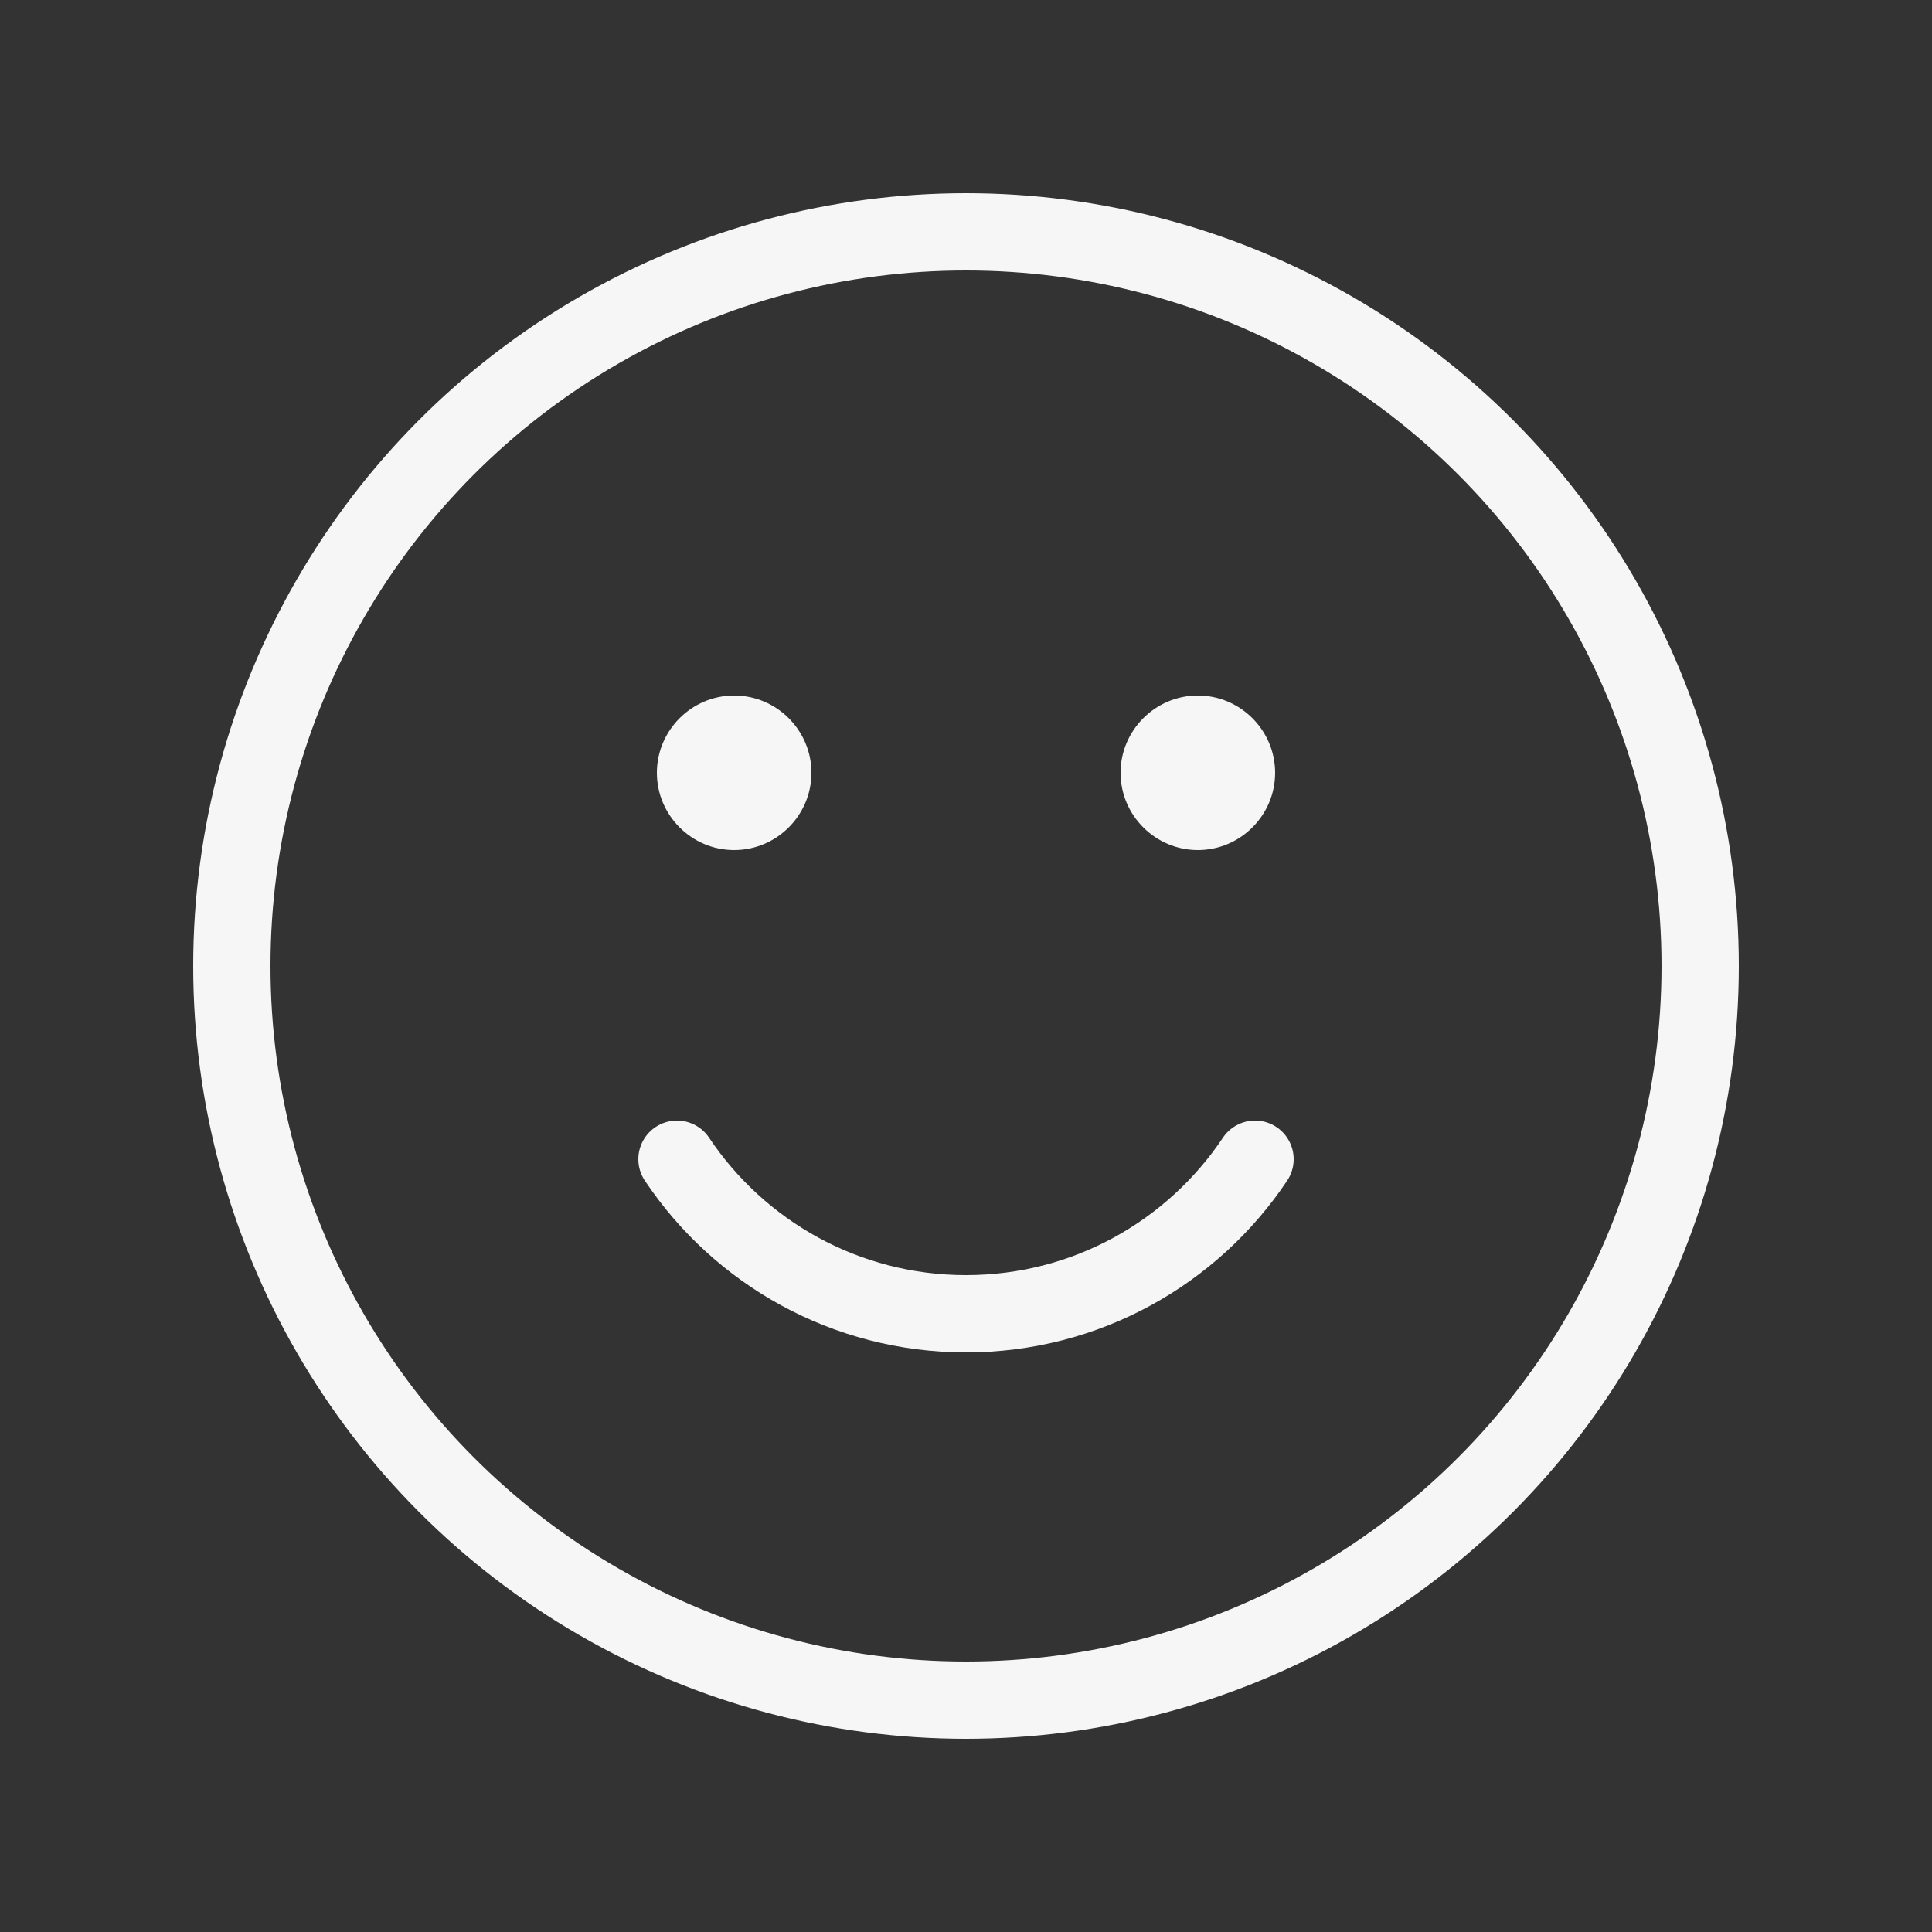
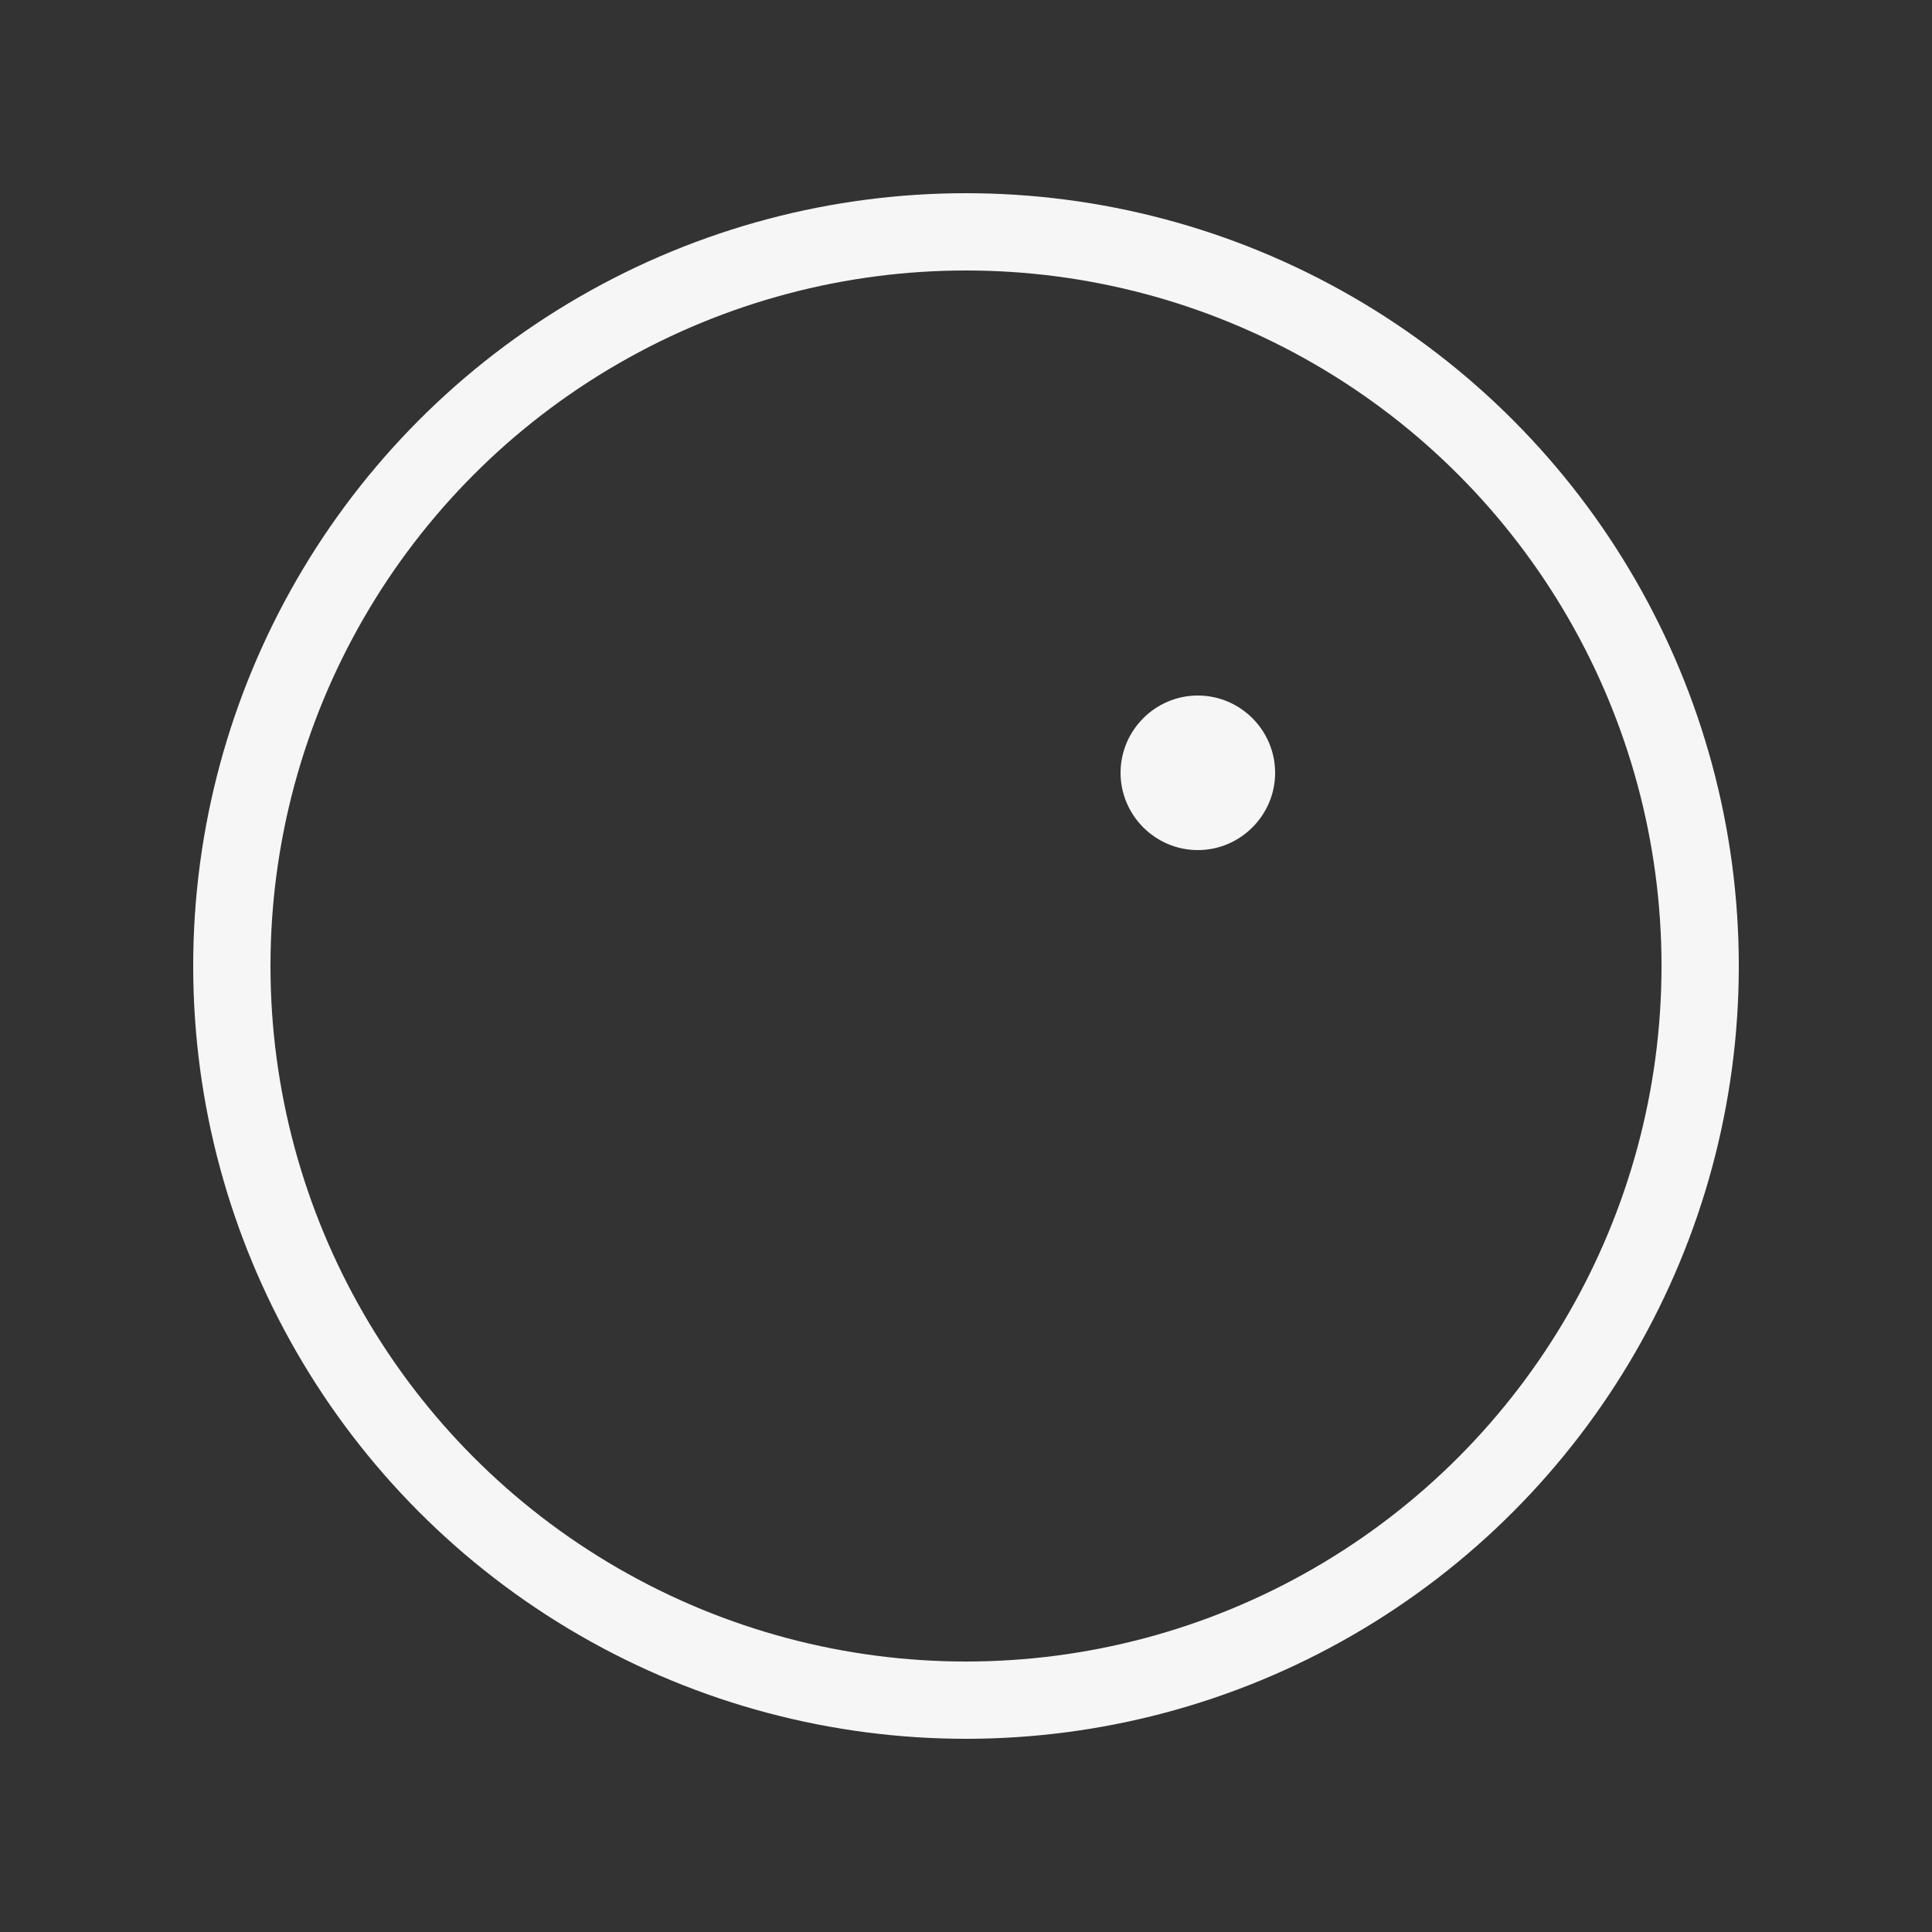
<svg xmlns="http://www.w3.org/2000/svg" version="1.1" viewBox="0 0 50 50">
  <rect x="0" y="0" width="50" height="50" fill="#333333" stroke="none" />
  <defs>
    <style>
      .cls-1 {
        stroke-linecap: round;
      }

      .cls-1, .cls-2 {
        fill: none;
        stroke: #f6f6f7;
        stroke-miterlimit: 10;
        stroke-width: 2px;
      }

      .cls-3 {
        fill: #f6f6f7;
      }
    </style>
  </defs>
  <g>
    <g id="Ebene_96">
      <circle class="cls-2" cx="25" cy="25" r="19" />
-       <path class="cls-1" d="M17.52,30c1.61,2.41,4.36,4,7.48,4s5.87-1.59,7.48-4" />
-       <path class="cls-3" d="M19,18c-1.1,0-2,.9-2,2s.9,2,2,2,2-.9,2-2-.9-2-2-2h0Z" />
      <path class="cls-3" d="M31,18c-1.1,0-2,.9-2,2s.9,2,2,2,2-.9,2-2-.9-2-2-2h0Z" />
    </g>
  </g>
</svg>